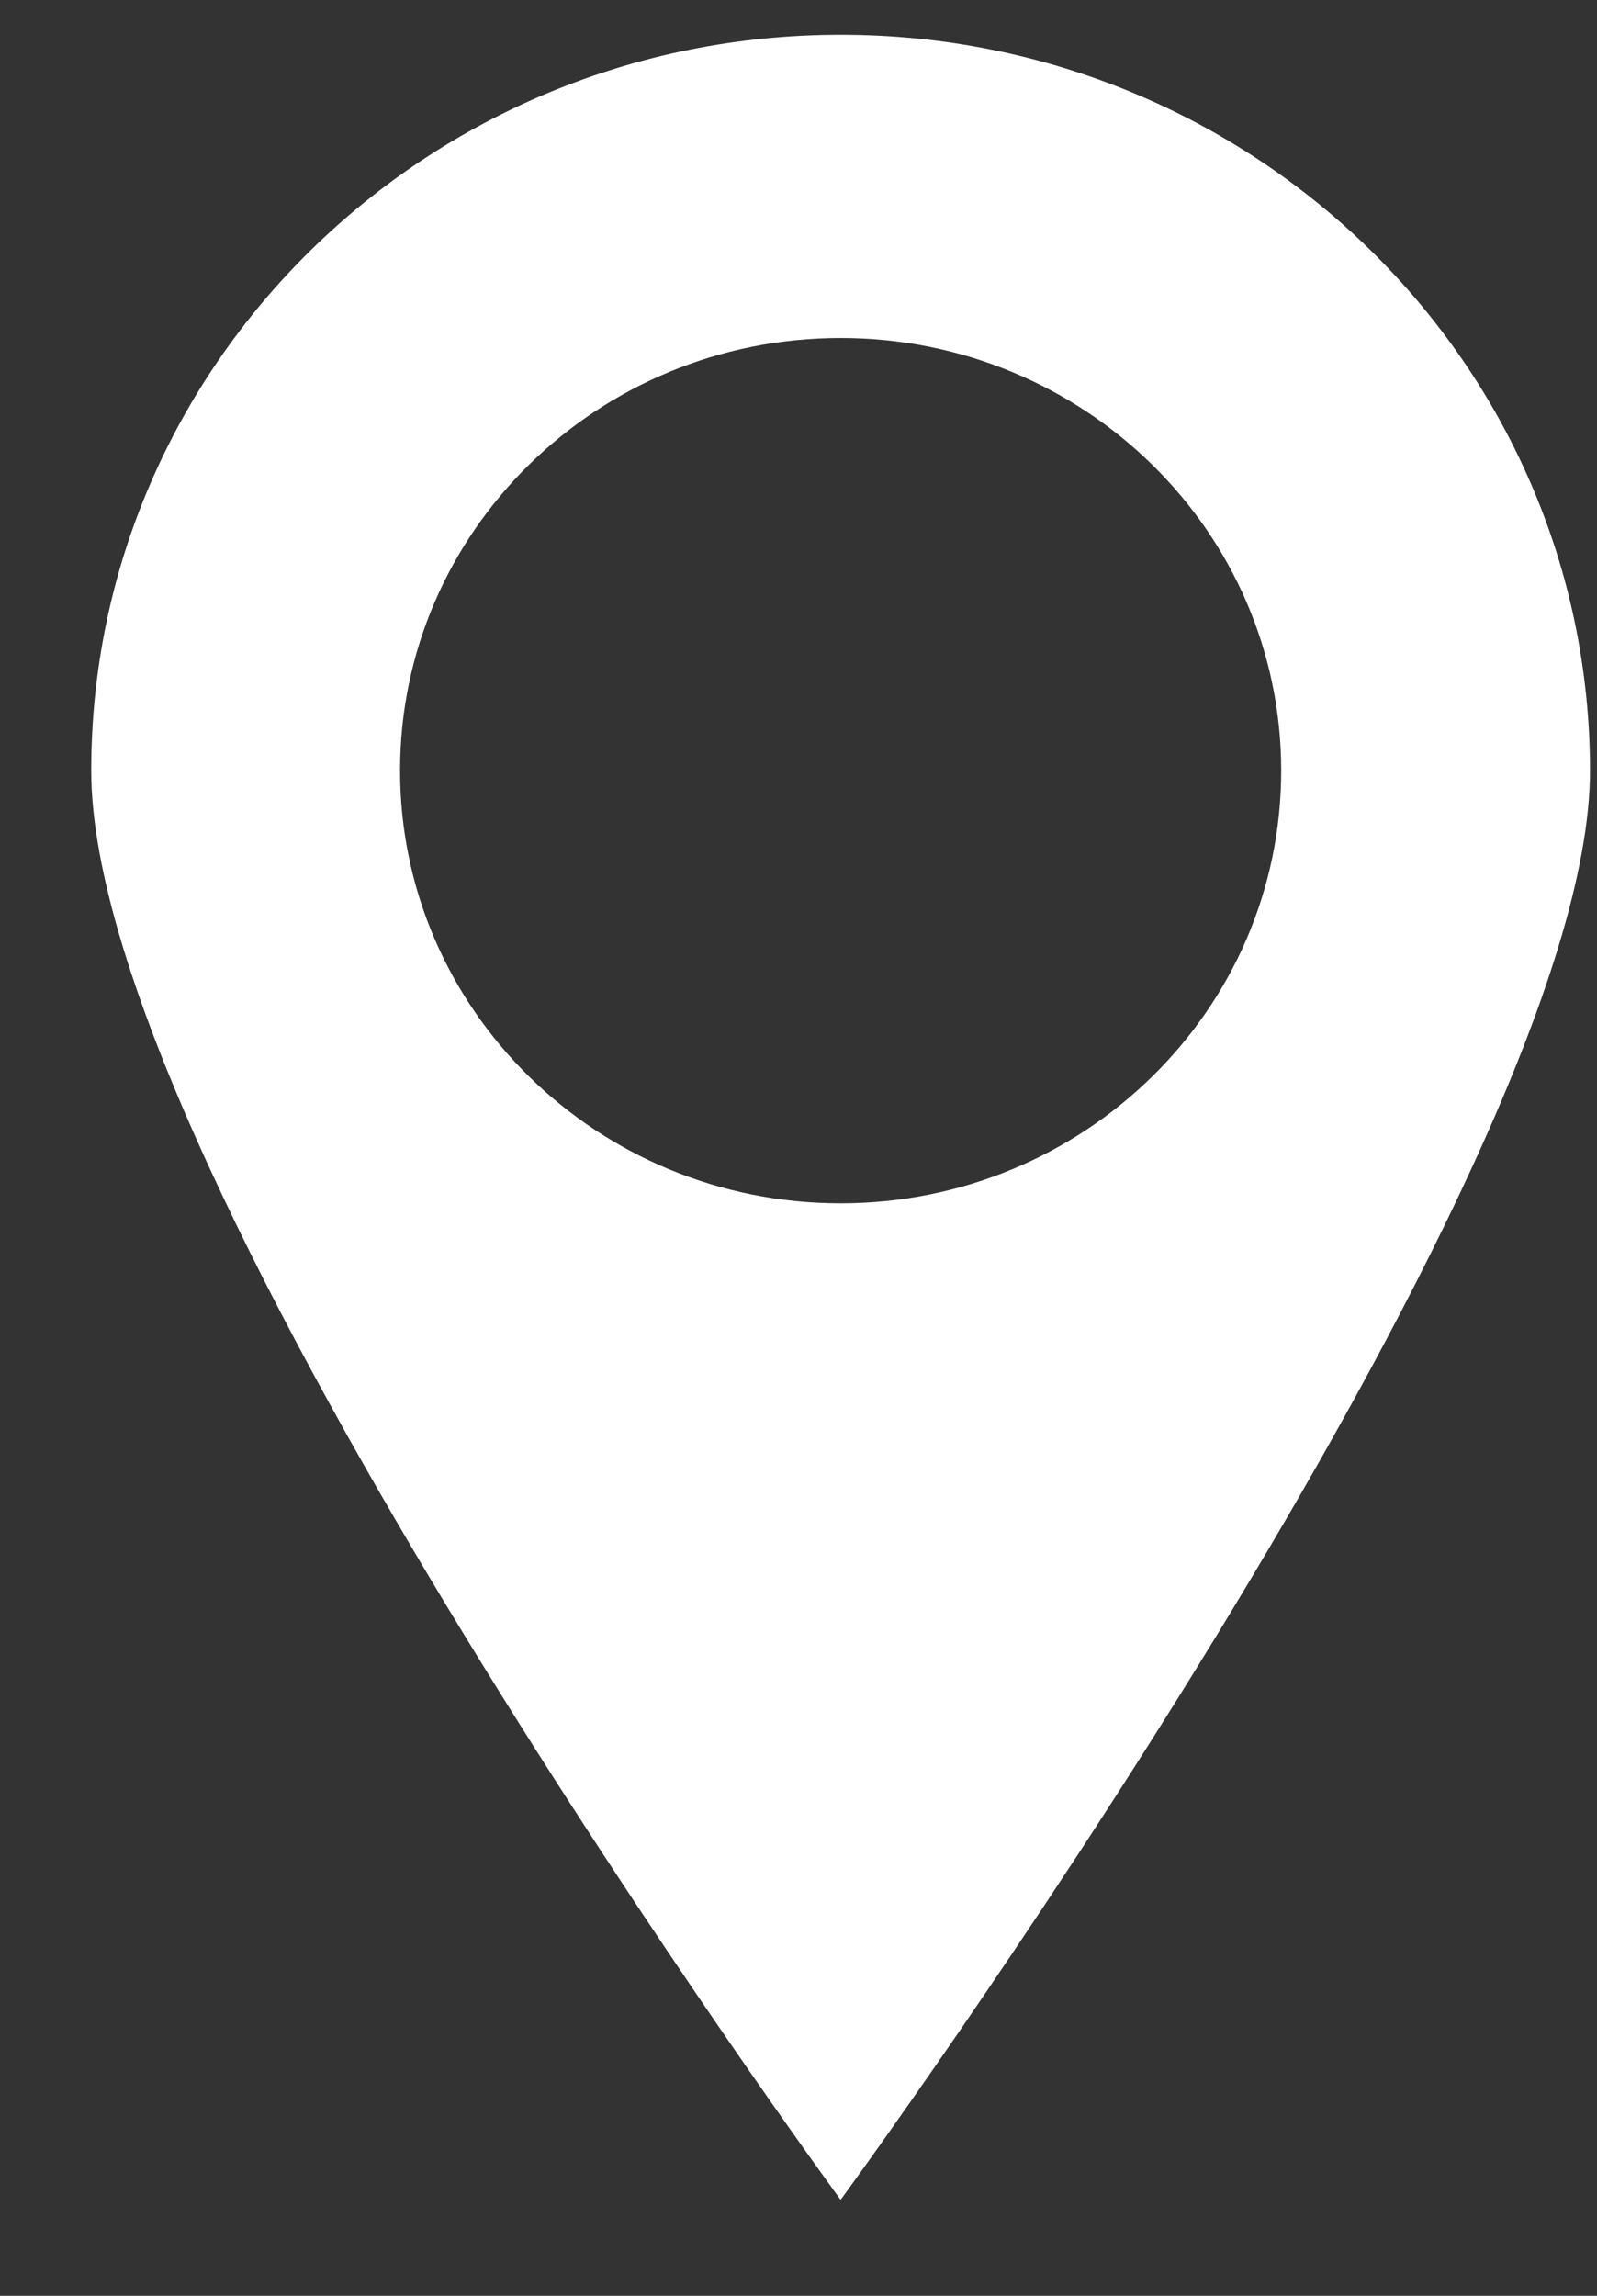
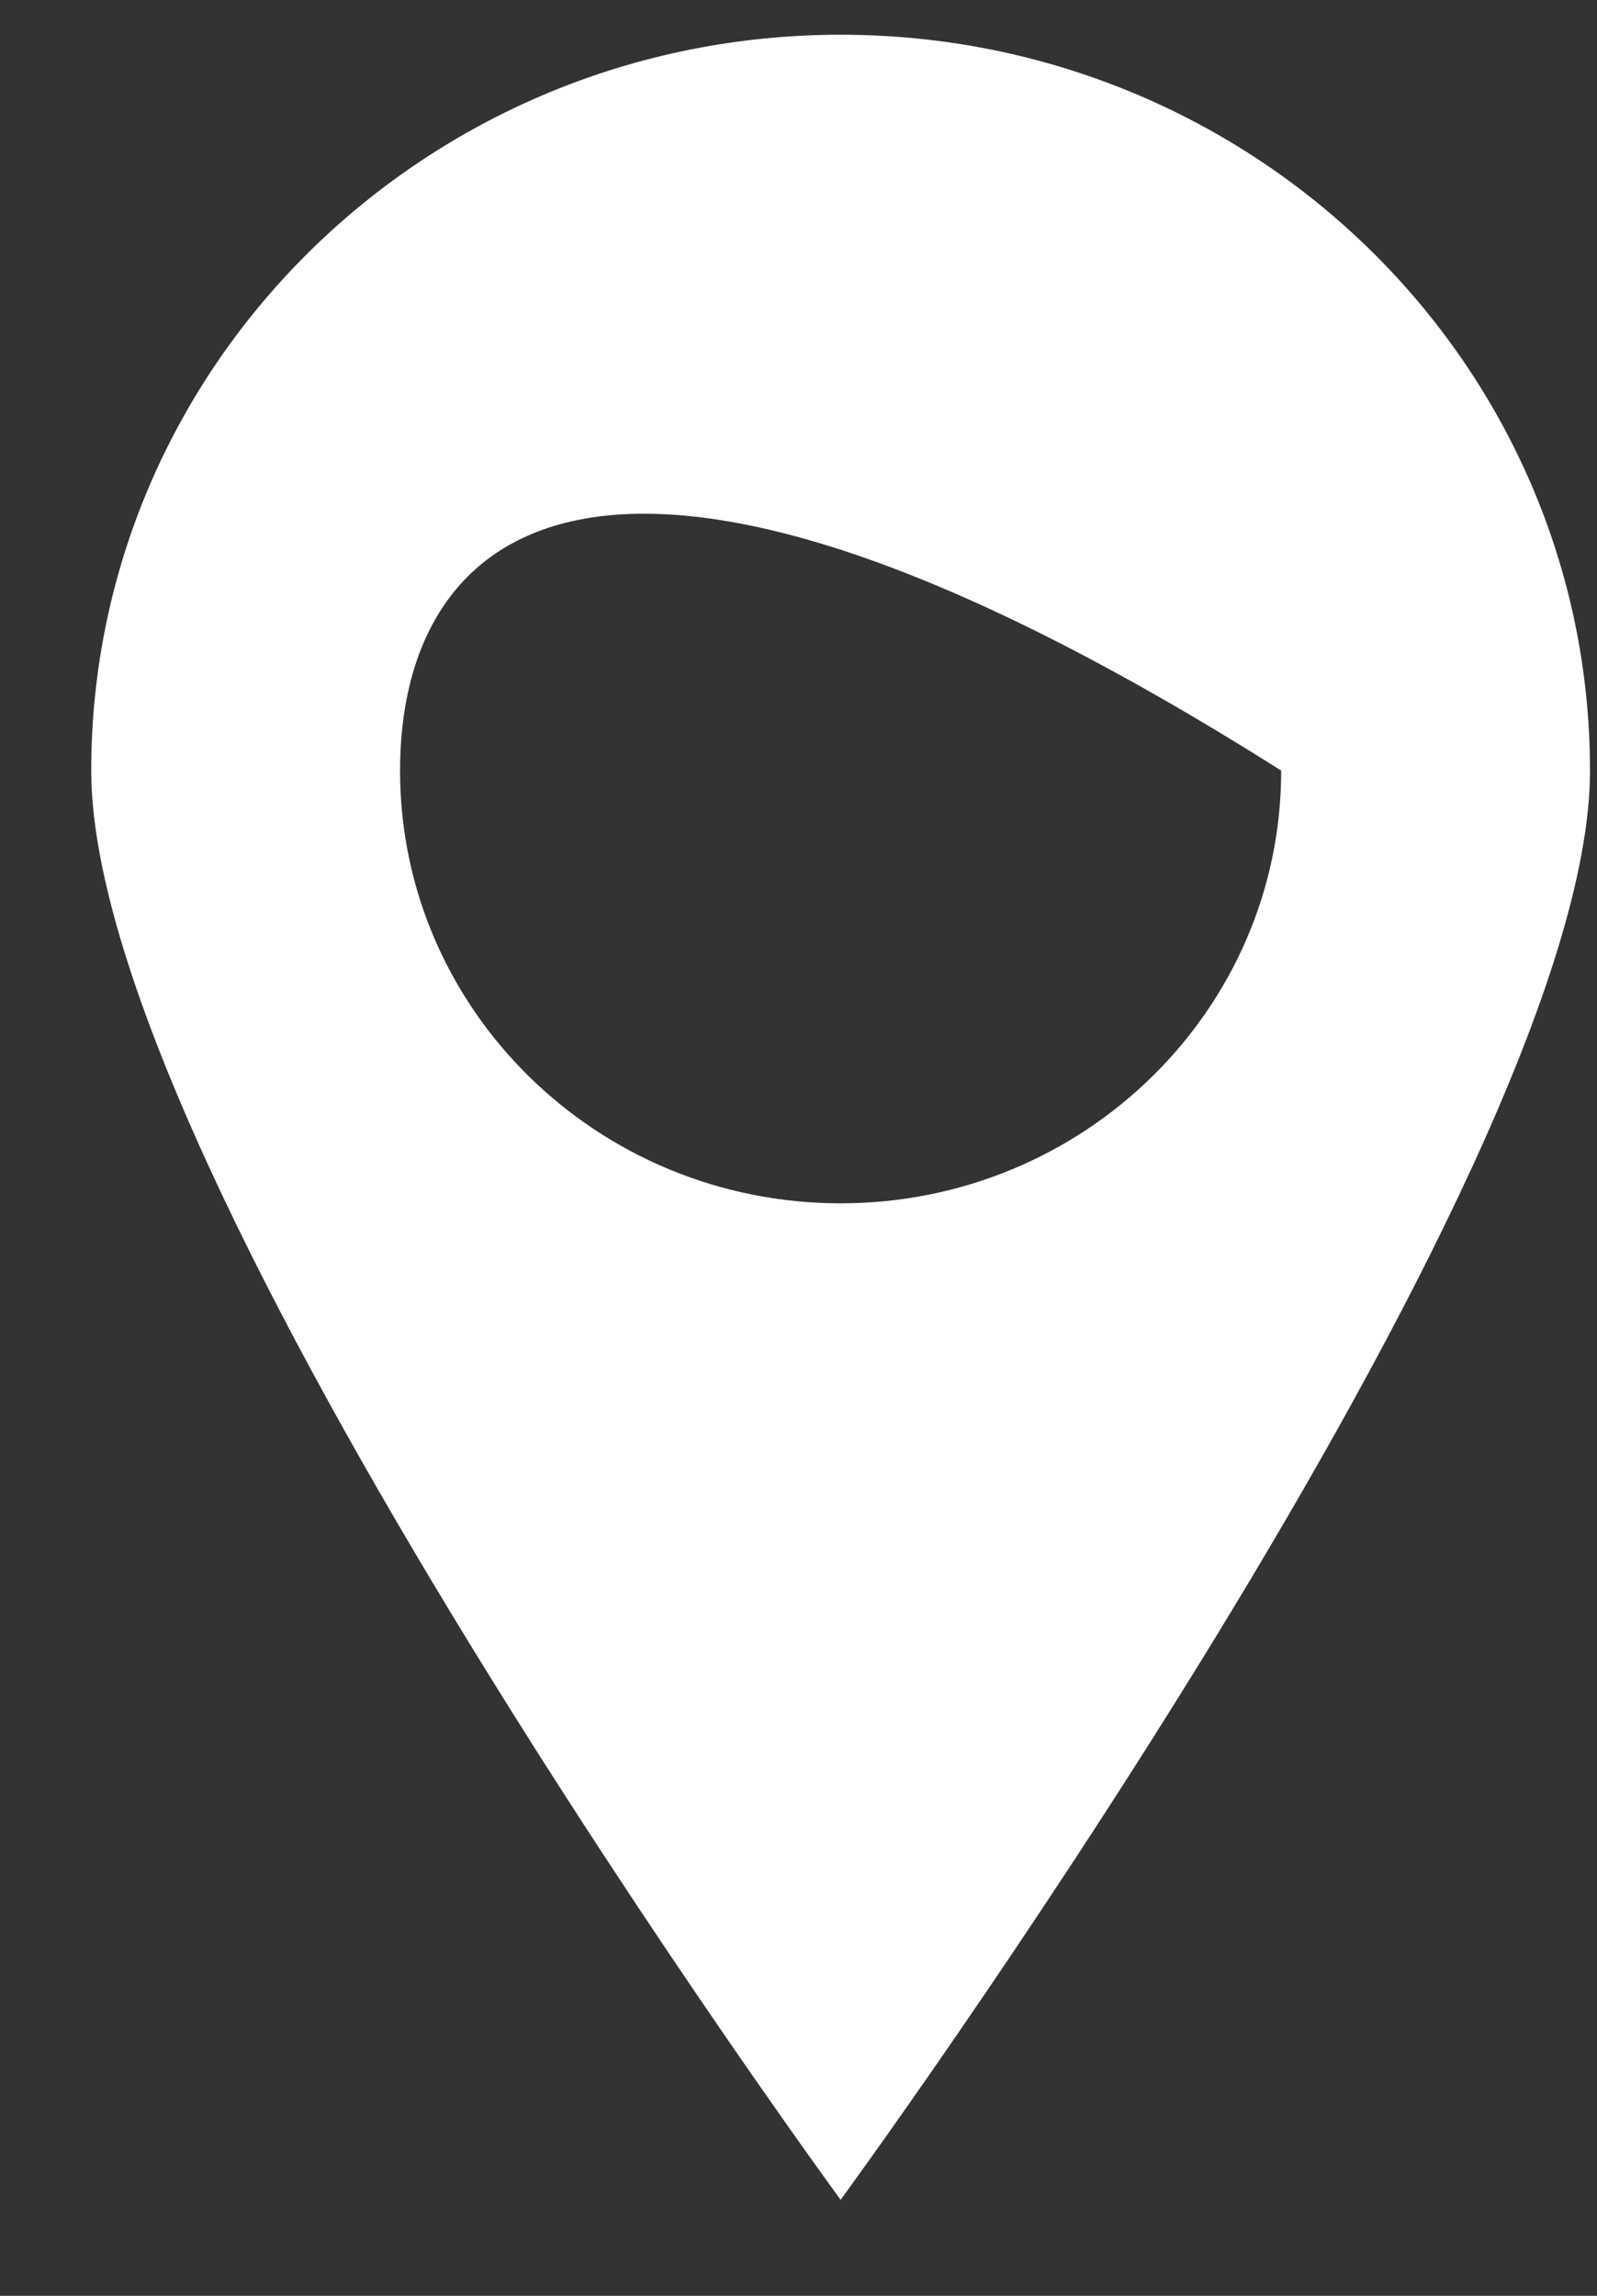
<svg xmlns="http://www.w3.org/2000/svg" width="16" height="23" viewBox="0 0 16 23" fill="none">
  <rect x="0" y="0" width="16" height="23" fill="#333333" stroke="none" />
-   <path d="M15.93 7.72C15.93 11.792 8.422 22.038 8.422 22.038C8.422 22.038 0.914 11.792 0.914 7.72C0.914 3.648 4.276 0.348 8.422 0.348C12.569 0.348 15.93 3.648 15.93 7.72ZM4.008 7.72C4.008 10.114 5.984 12.055 8.422 12.055C10.86 12.055 12.836 10.114 12.836 7.72C12.836 5.326 10.86 3.386 8.422 3.386C5.984 3.386 4.008 5.326 4.008 7.72Z" fill="white" />
+   <path d="M15.93 7.72C15.93 11.792 8.422 22.038 8.422 22.038C8.422 22.038 0.914 11.792 0.914 7.72C0.914 3.648 4.276 0.348 8.422 0.348C12.569 0.348 15.93 3.648 15.93 7.72ZM4.008 7.72C4.008 10.114 5.984 12.055 8.422 12.055C10.86 12.055 12.836 10.114 12.836 7.72C5.984 3.386 4.008 5.326 4.008 7.72Z" fill="white" />
</svg>